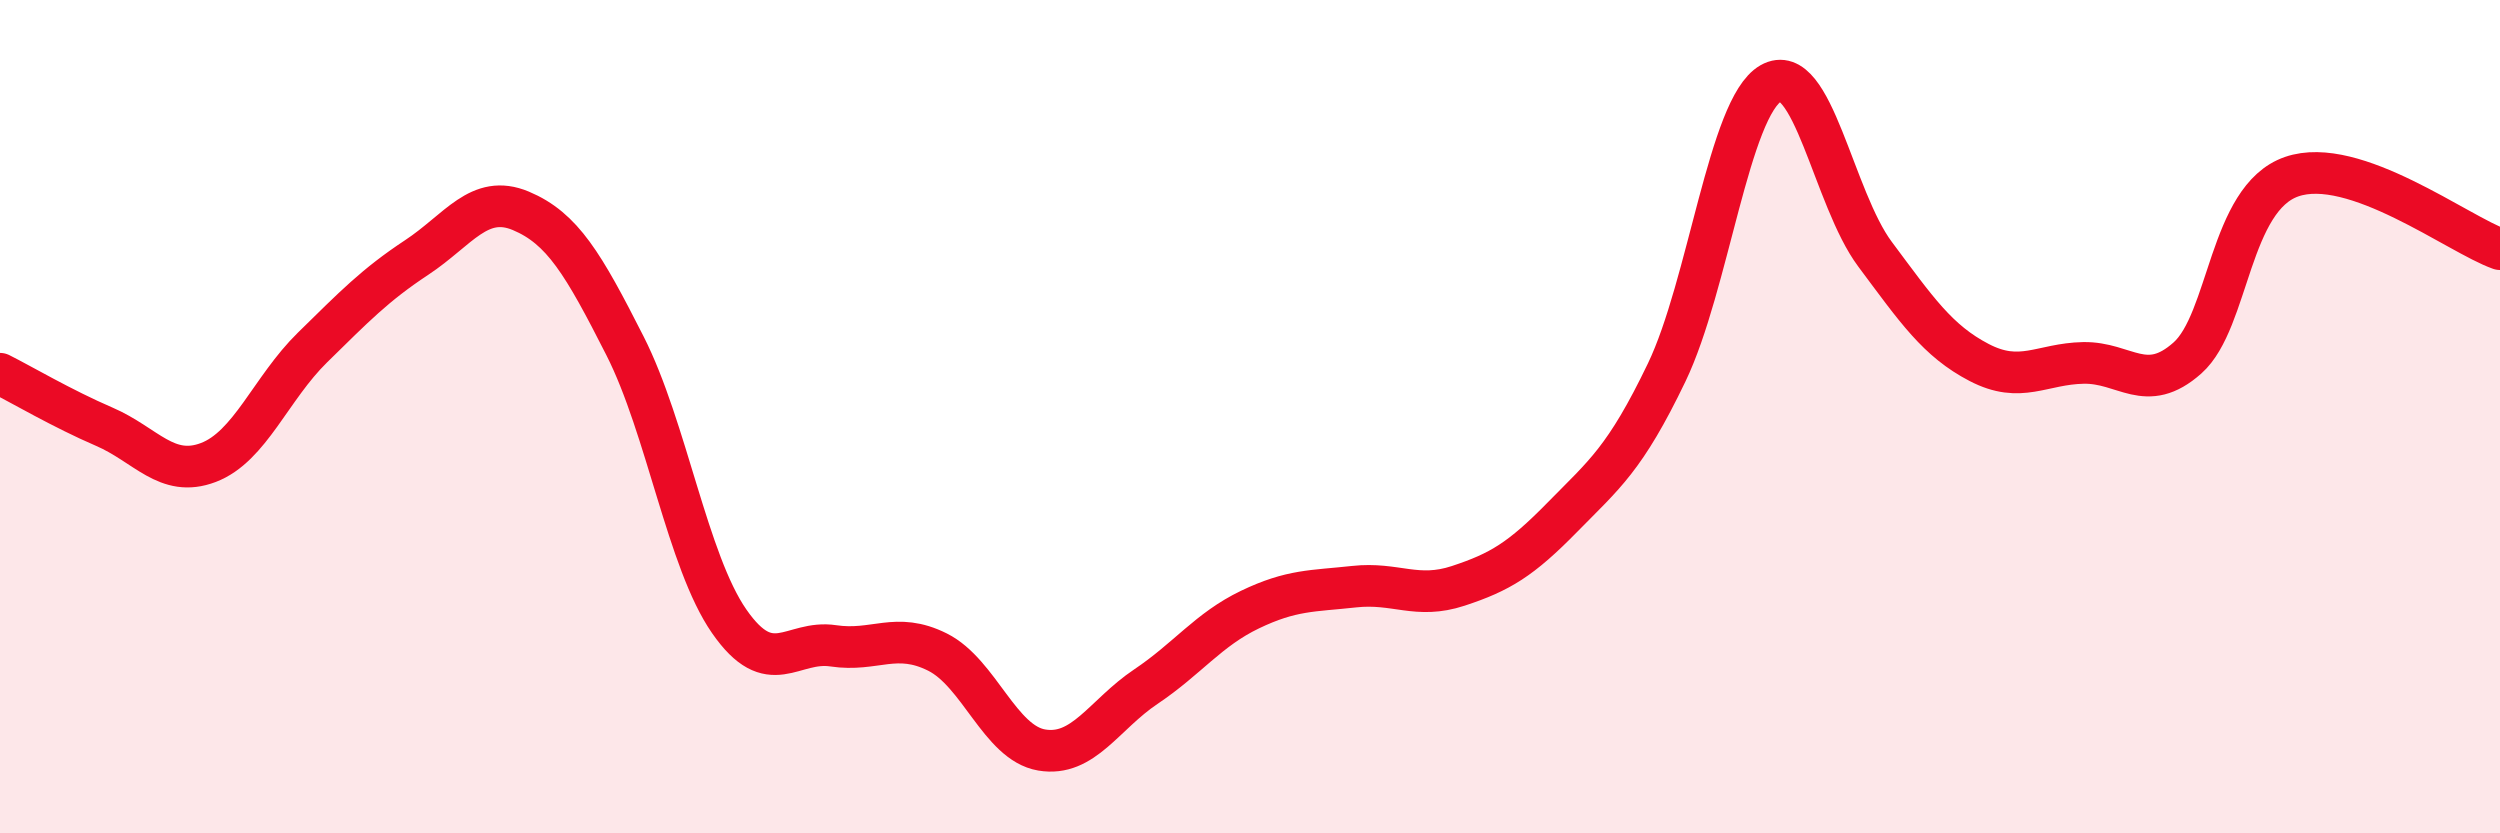
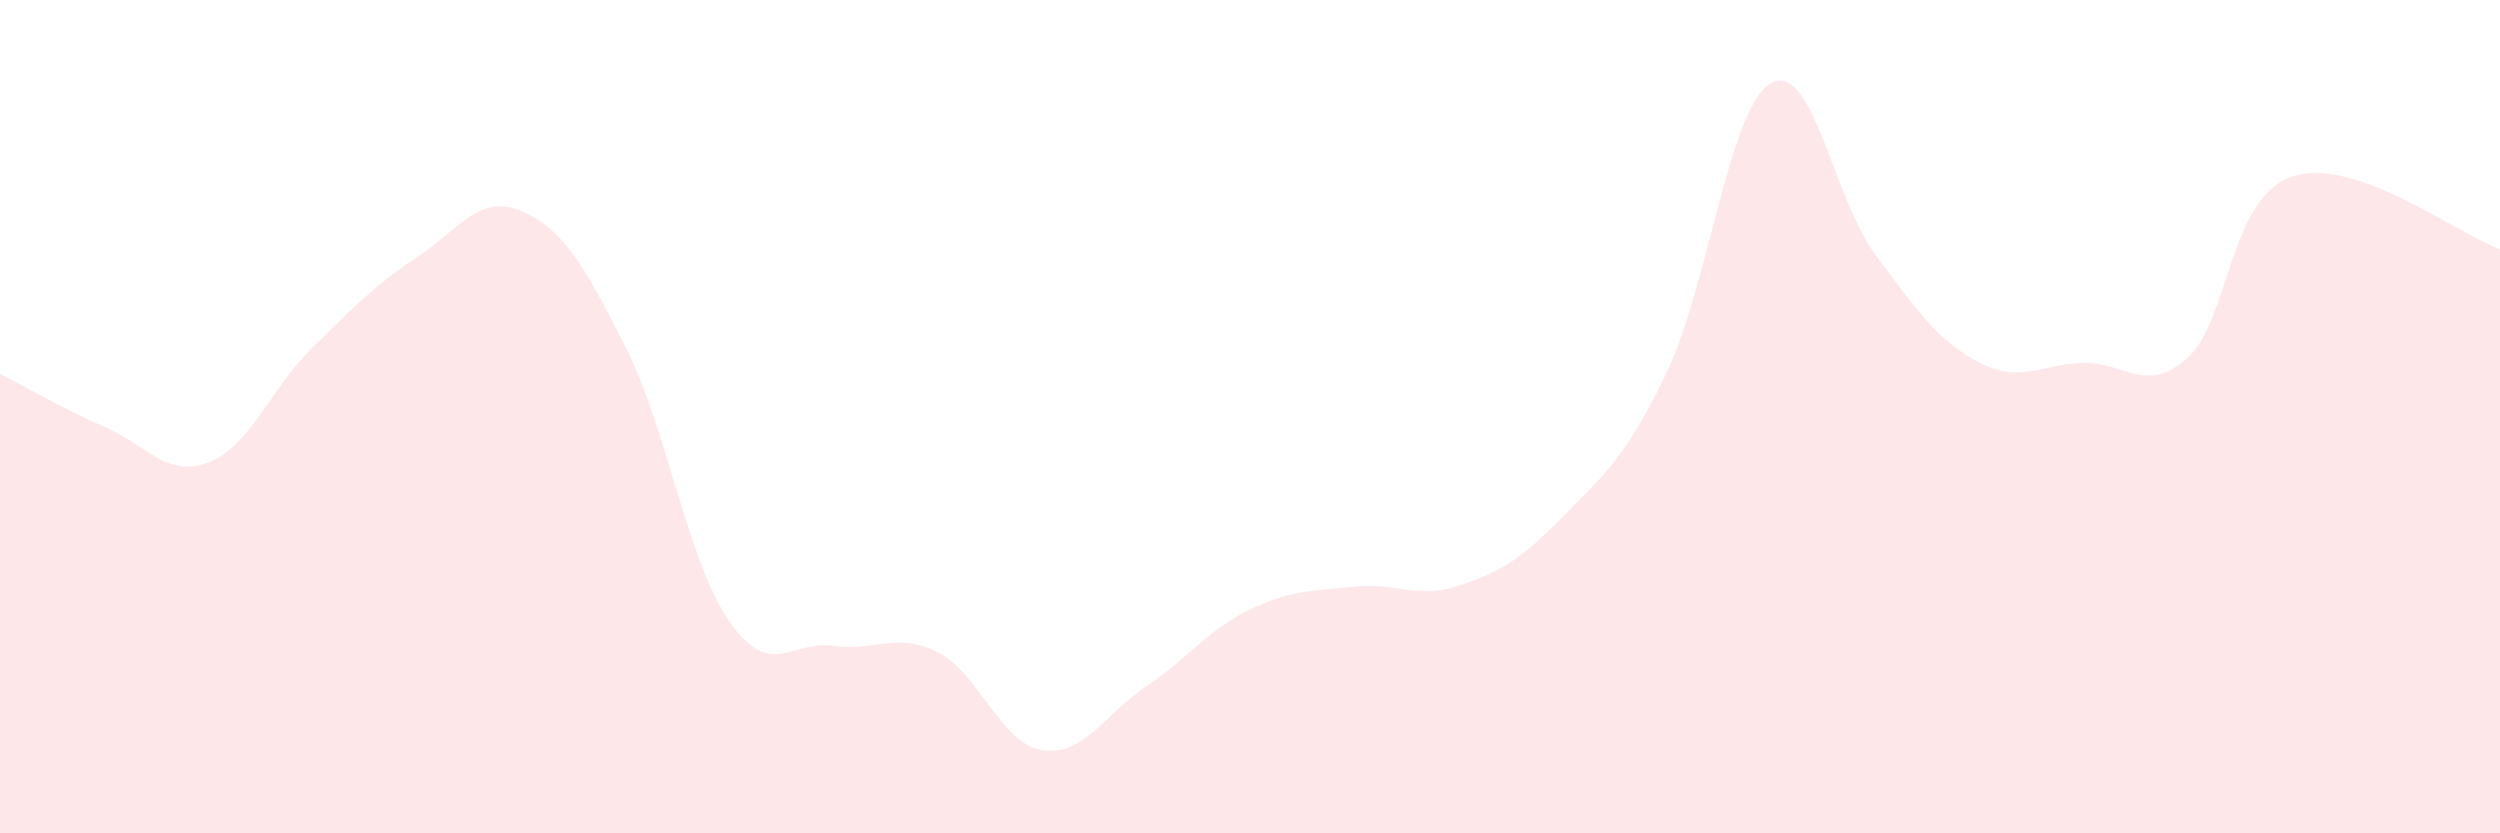
<svg xmlns="http://www.w3.org/2000/svg" width="60" height="20" viewBox="0 0 60 20">
  <path d="M 0,8.97 C 0.5,9.22 1.5,9.81 2.5,10.24 C 3.5,10.67 4,11.48 5,11.1 C 6,10.72 6.5,9.32 7.5,8.34 C 8.5,7.36 9,6.84 10,6.18 C 11,5.52 11.5,4.64 12.5,5.06 C 13.5,5.48 14,6.33 15,8.3 C 16,10.27 16.5,13.47 17.5,14.91 C 18.5,16.35 19,15.35 20,15.5 C 21,15.65 21.5,15.15 22.5,15.65 C 23.5,16.15 24,17.83 25,18 C 26,18.17 26.5,17.15 27.5,16.48 C 28.5,15.81 29,15.11 30,14.63 C 31,14.15 31.5,14.19 32.5,14.08 C 33.5,13.97 34,14.39 35,14.06 C 36,13.73 36.5,13.43 37.5,12.41 C 38.5,11.39 39,11.02 40,8.94 C 41,6.86 41.5,2.57 42.5,2 C 43.5,1.43 44,4.76 45,6.1 C 46,7.44 46.5,8.18 47.5,8.7 C 48.5,9.22 49,8.73 50,8.71 C 51,8.69 51.5,9.48 52.5,8.59 C 53.5,7.7 53.5,4.76 55,4.24 C 56.5,3.72 59,5.63 60,5.98L60 20L0 20Z" fill="#EB0A25" opacity="0.1" stroke-linecap="round" stroke-linejoin="round" />
-   <path d="M 0,8.97 C 0.5,9.22 1.5,9.81 2.5,10.24 C 3.5,10.67 4,11.48 5,11.1 C 6,10.72 6.5,9.32 7.5,8.34 C 8.5,7.36 9,6.84 10,6.18 C 11,5.52 11.5,4.64 12.5,5.06 C 13.5,5.48 14,6.33 15,8.3 C 16,10.27 16.5,13.47 17.5,14.91 C 18.5,16.35 19,15.35 20,15.5 C 21,15.65 21.5,15.15 22.5,15.65 C 23.5,16.15 24,17.83 25,18 C 26,18.17 26.5,17.15 27.5,16.48 C 28.5,15.81 29,15.11 30,14.63 C 31,14.15 31.5,14.19 32.5,14.08 C 33.5,13.97 34,14.39 35,14.06 C 36,13.73 36.5,13.43 37.5,12.41 C 38.5,11.39 39,11.02 40,8.94 C 41,6.86 41.5,2.57 42.5,2 C 43.5,1.43 44,4.76 45,6.1 C 46,7.44 46.5,8.18 47.5,8.7 C 48.5,9.22 49,8.73 50,8.71 C 51,8.69 51.5,9.48 52.5,8.59 C 53.5,7.7 53.5,4.76 55,4.24 C 56.5,3.72 59,5.63 60,5.98" stroke="#EB0A25" stroke-width="1" fill="none" stroke-linecap="round" stroke-linejoin="round" />
</svg>